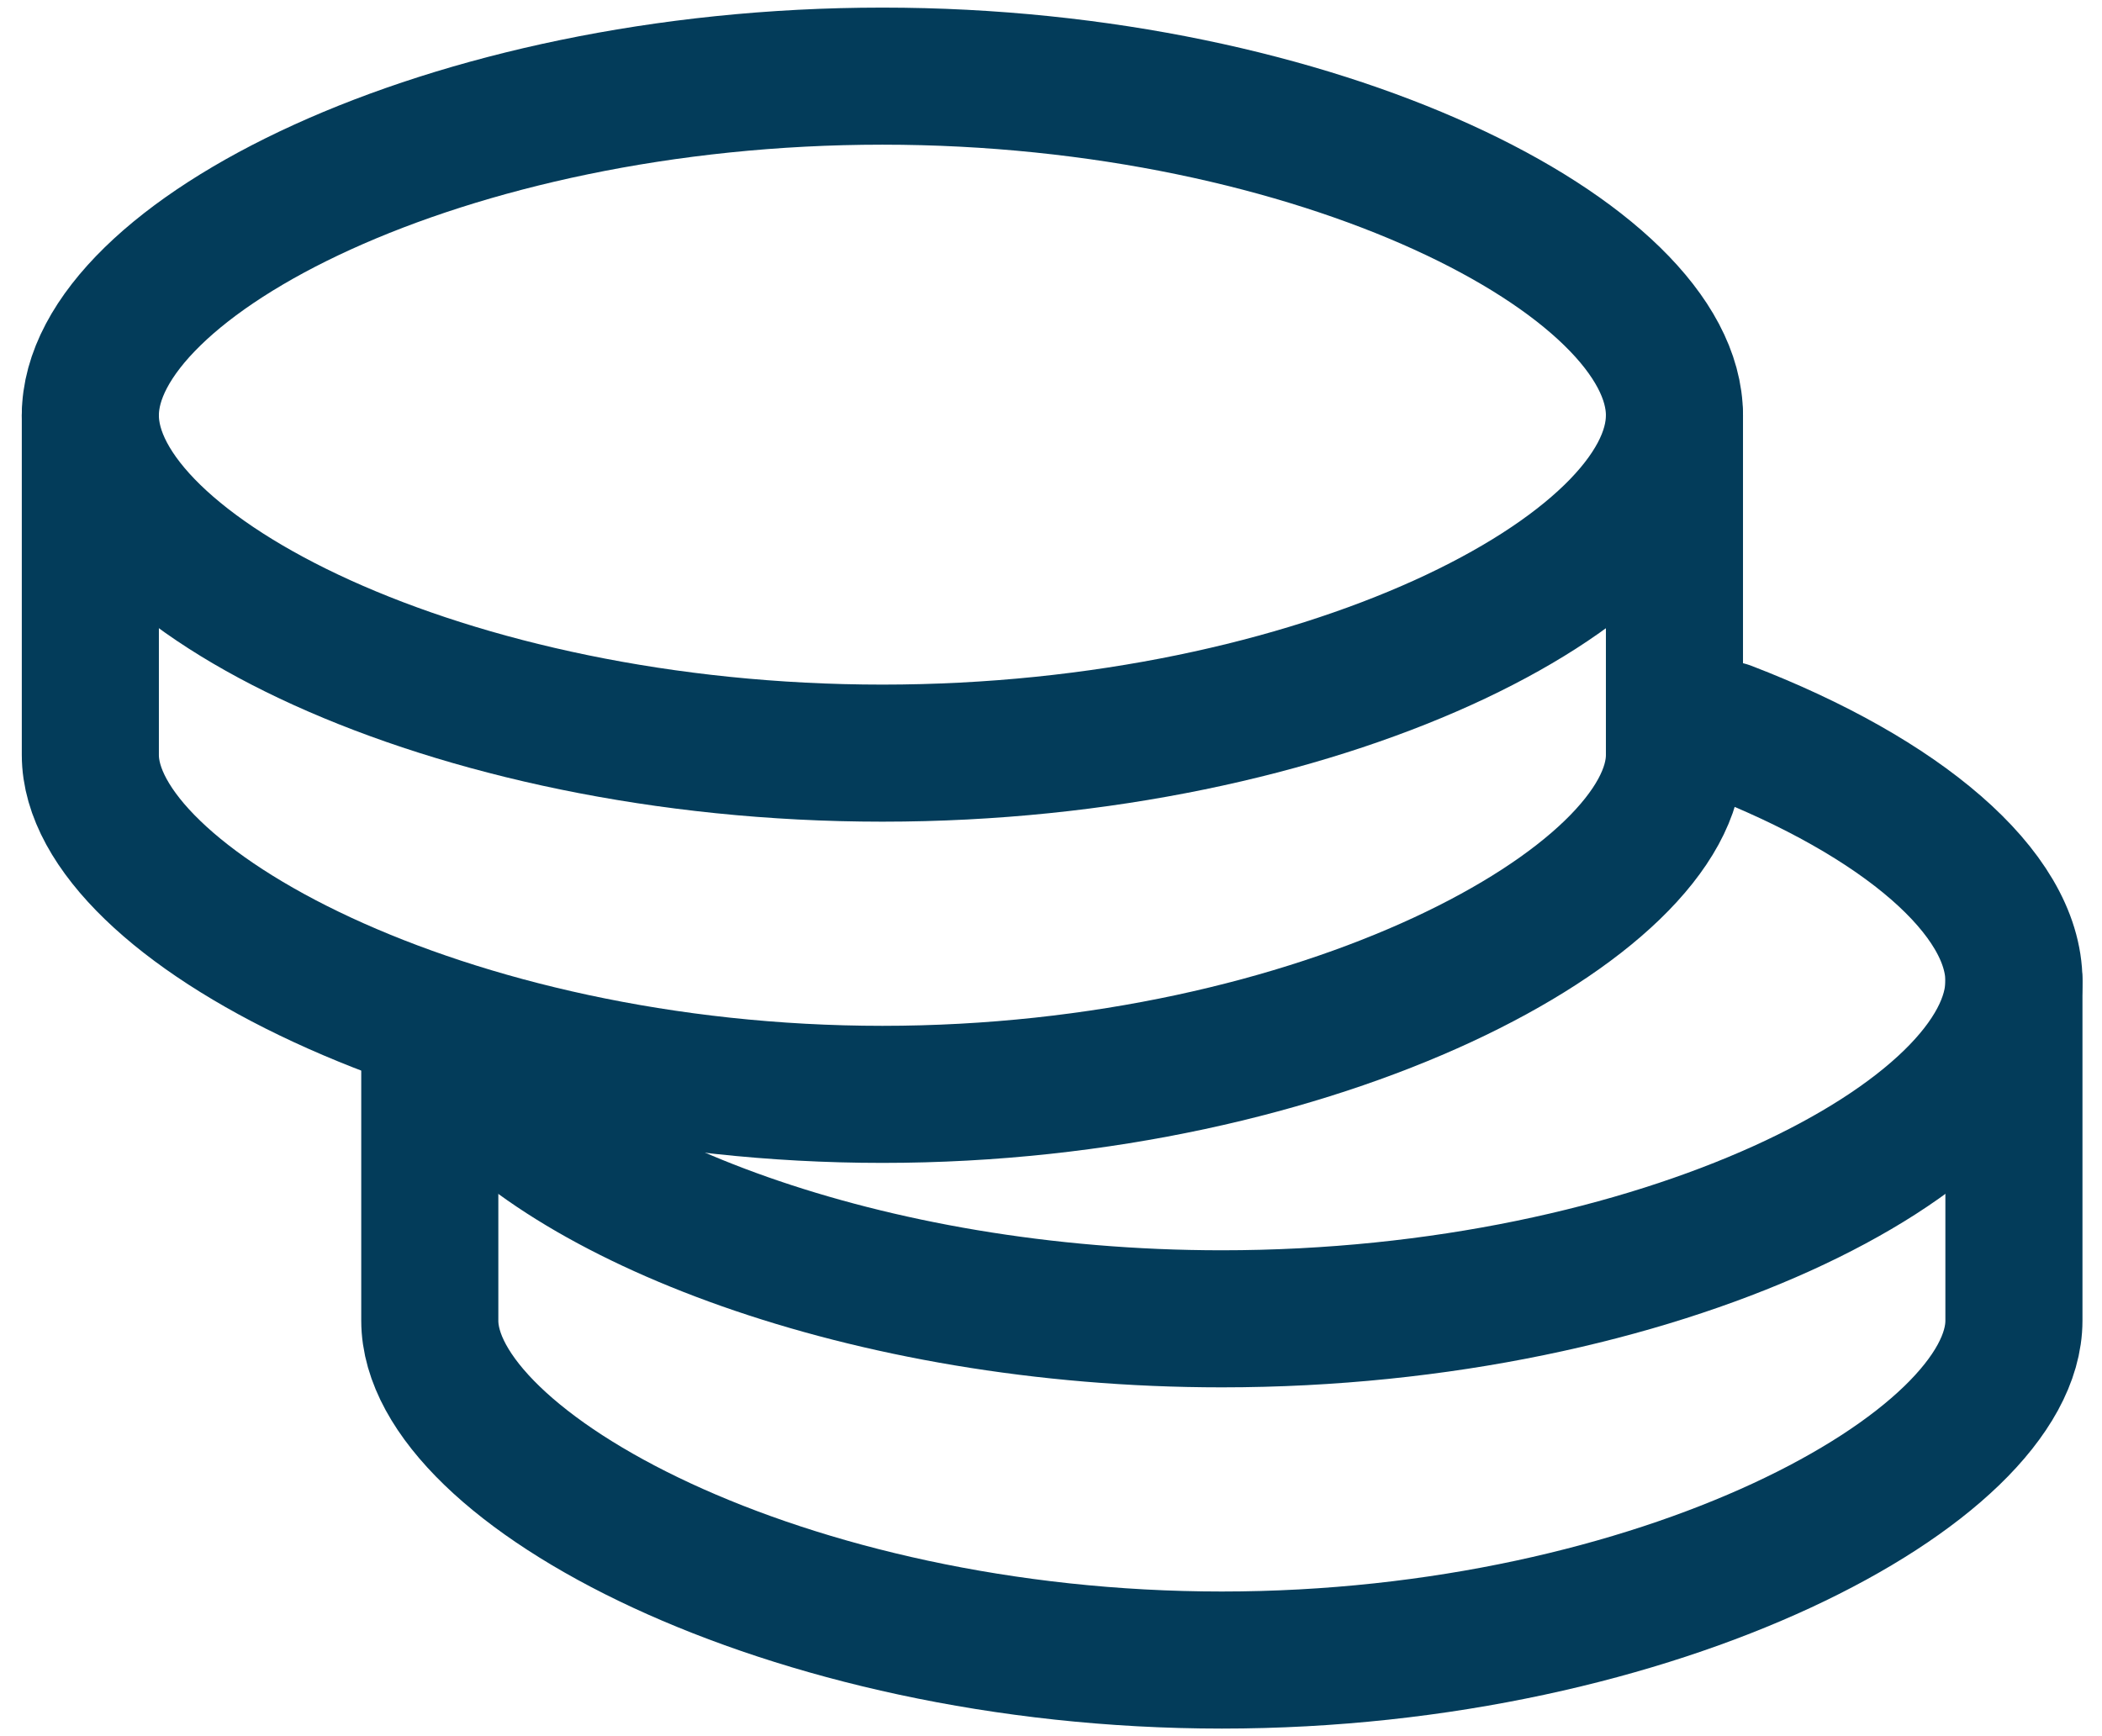
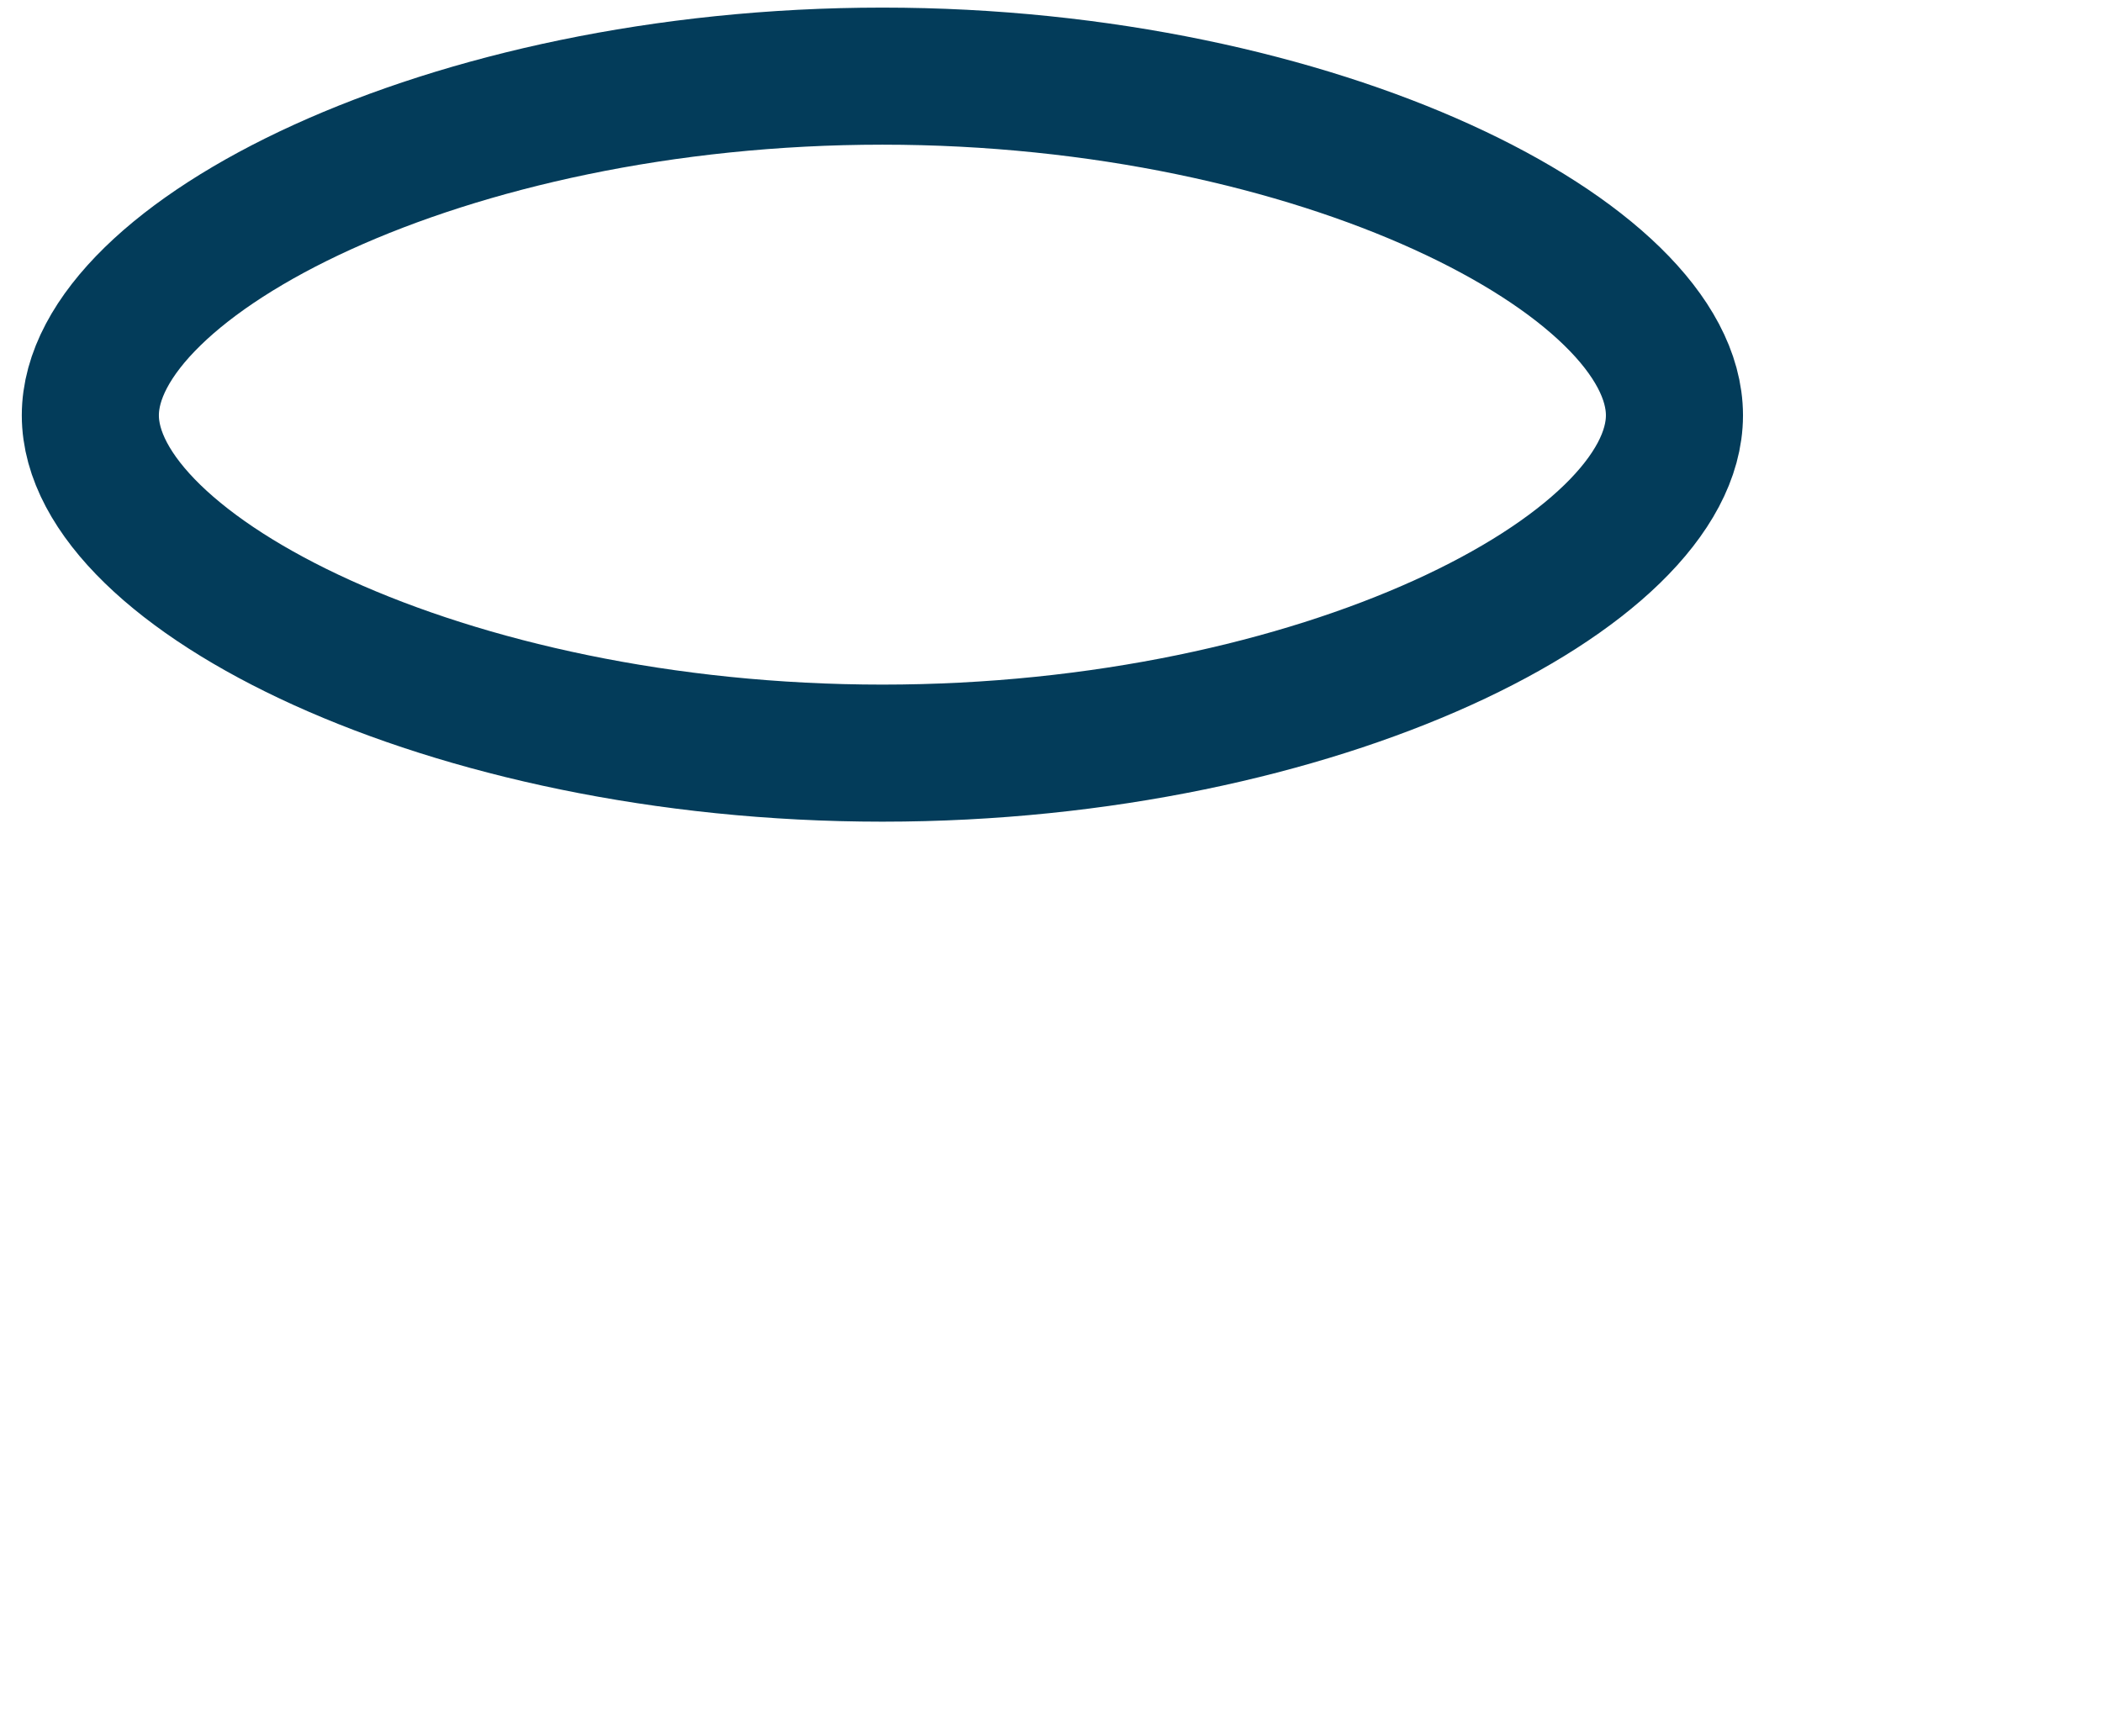
<svg xmlns="http://www.w3.org/2000/svg" width="92" height="76" viewBox="0 0 92 76" fill="none">
-   <path d="M88.145 42.952V57.809C88.145 64.248 72.624 72.667 53.478 72.667C34.332 72.667 18.811 64.248 18.811 57.809V45.429" stroke="#033C5A" stroke-width="6" stroke-linecap="round" stroke-linejoin="round" />
-   <path d="M20.268 46.711C24.551 52.397 37.799 57.73 53.478 57.73C72.624 57.73 88.145 49.777 88.145 42.943C88.145 39.104 83.257 34.9 75.586 31.948" stroke="#033C5A" stroke-width="6" stroke-linecap="round" stroke-linejoin="round" />
-   <path d="M73.287 18.191V33.048C73.287 39.486 57.767 47.905 38.621 47.905C19.475 47.905 3.954 39.486 3.954 33.048V18.191" stroke="#033C5A" stroke-width="6" stroke-linecap="round" stroke-linejoin="round" />
  <path fill-rule="evenodd" clip-rule="evenodd" d="M38.621 32.968C57.767 32.968 73.287 25.015 73.287 18.181C73.287 11.341 57.767 3.333 38.621 3.333C19.475 3.333 3.954 11.341 3.954 18.181C3.954 25.015 19.475 32.968 38.621 32.968Z" stroke="#033C5A" stroke-width="6" stroke-linecap="round" stroke-linejoin="round" />
</svg>